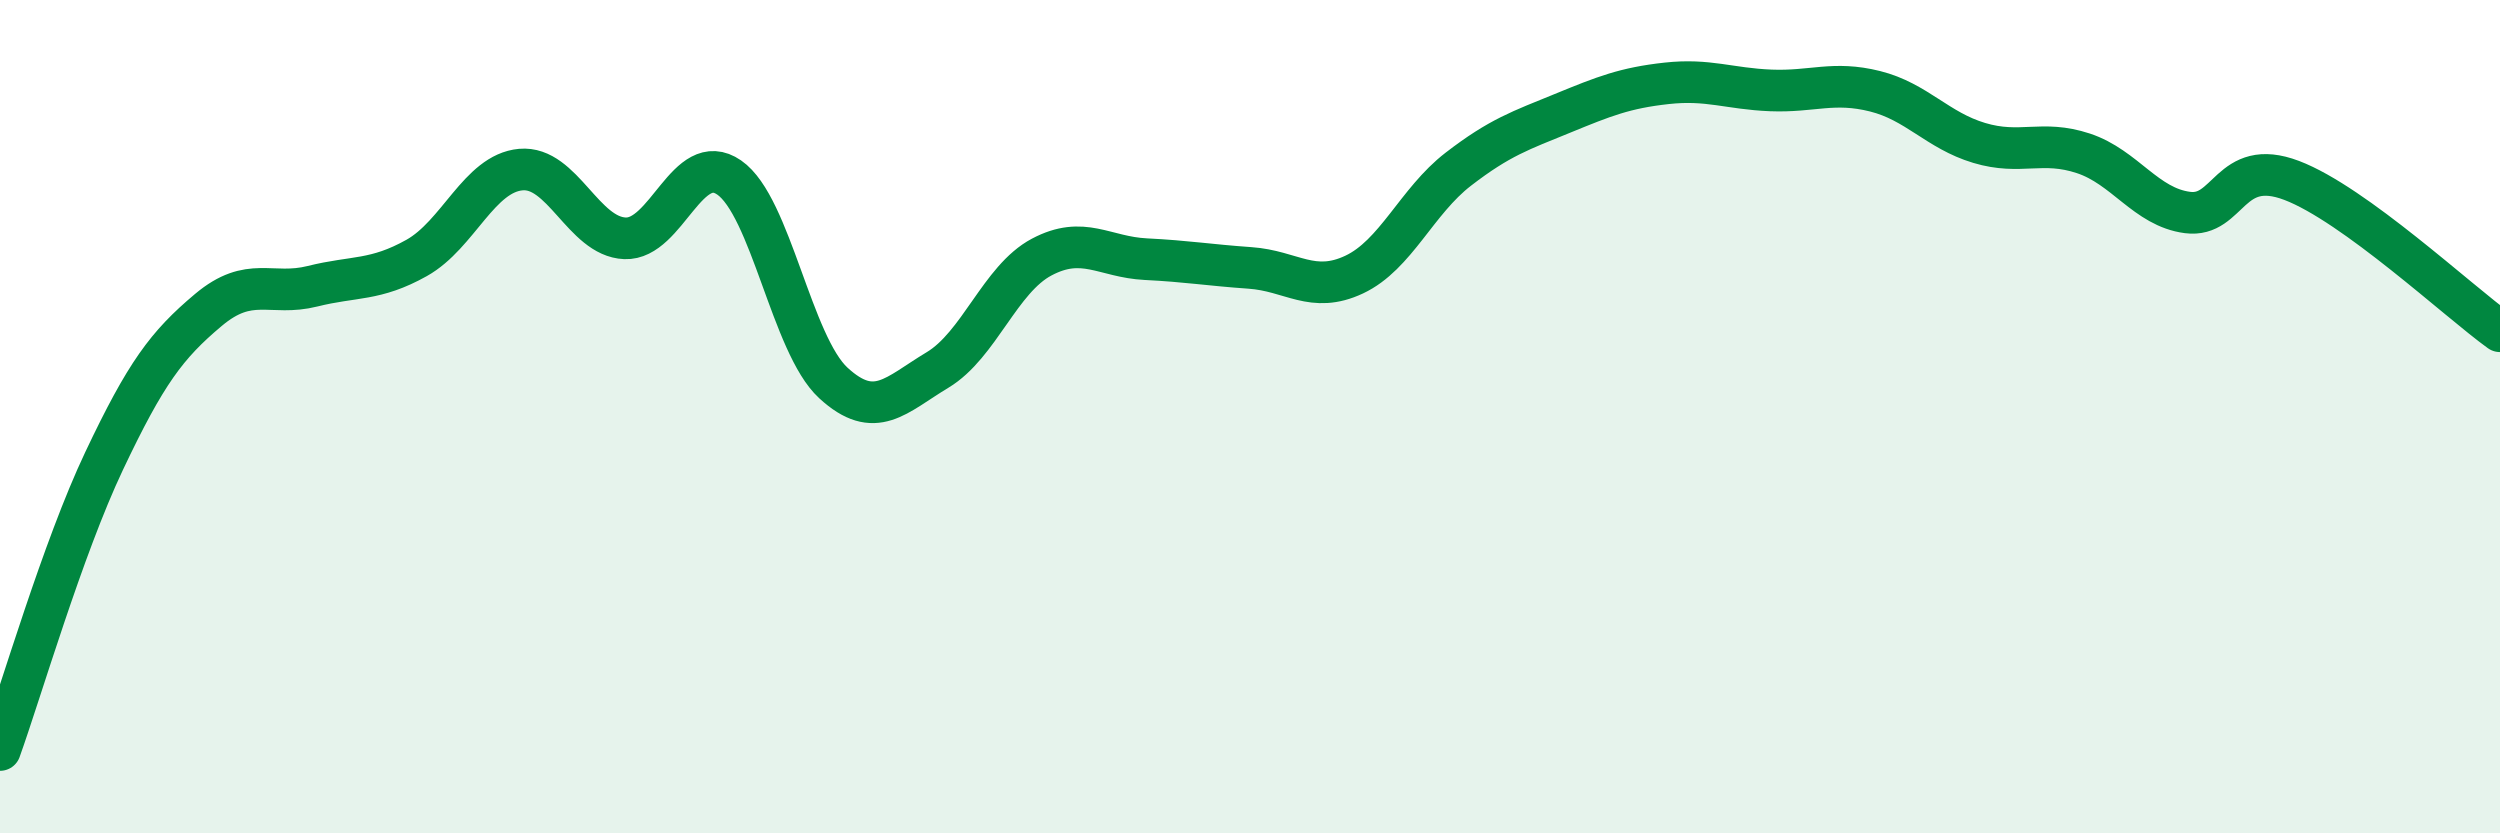
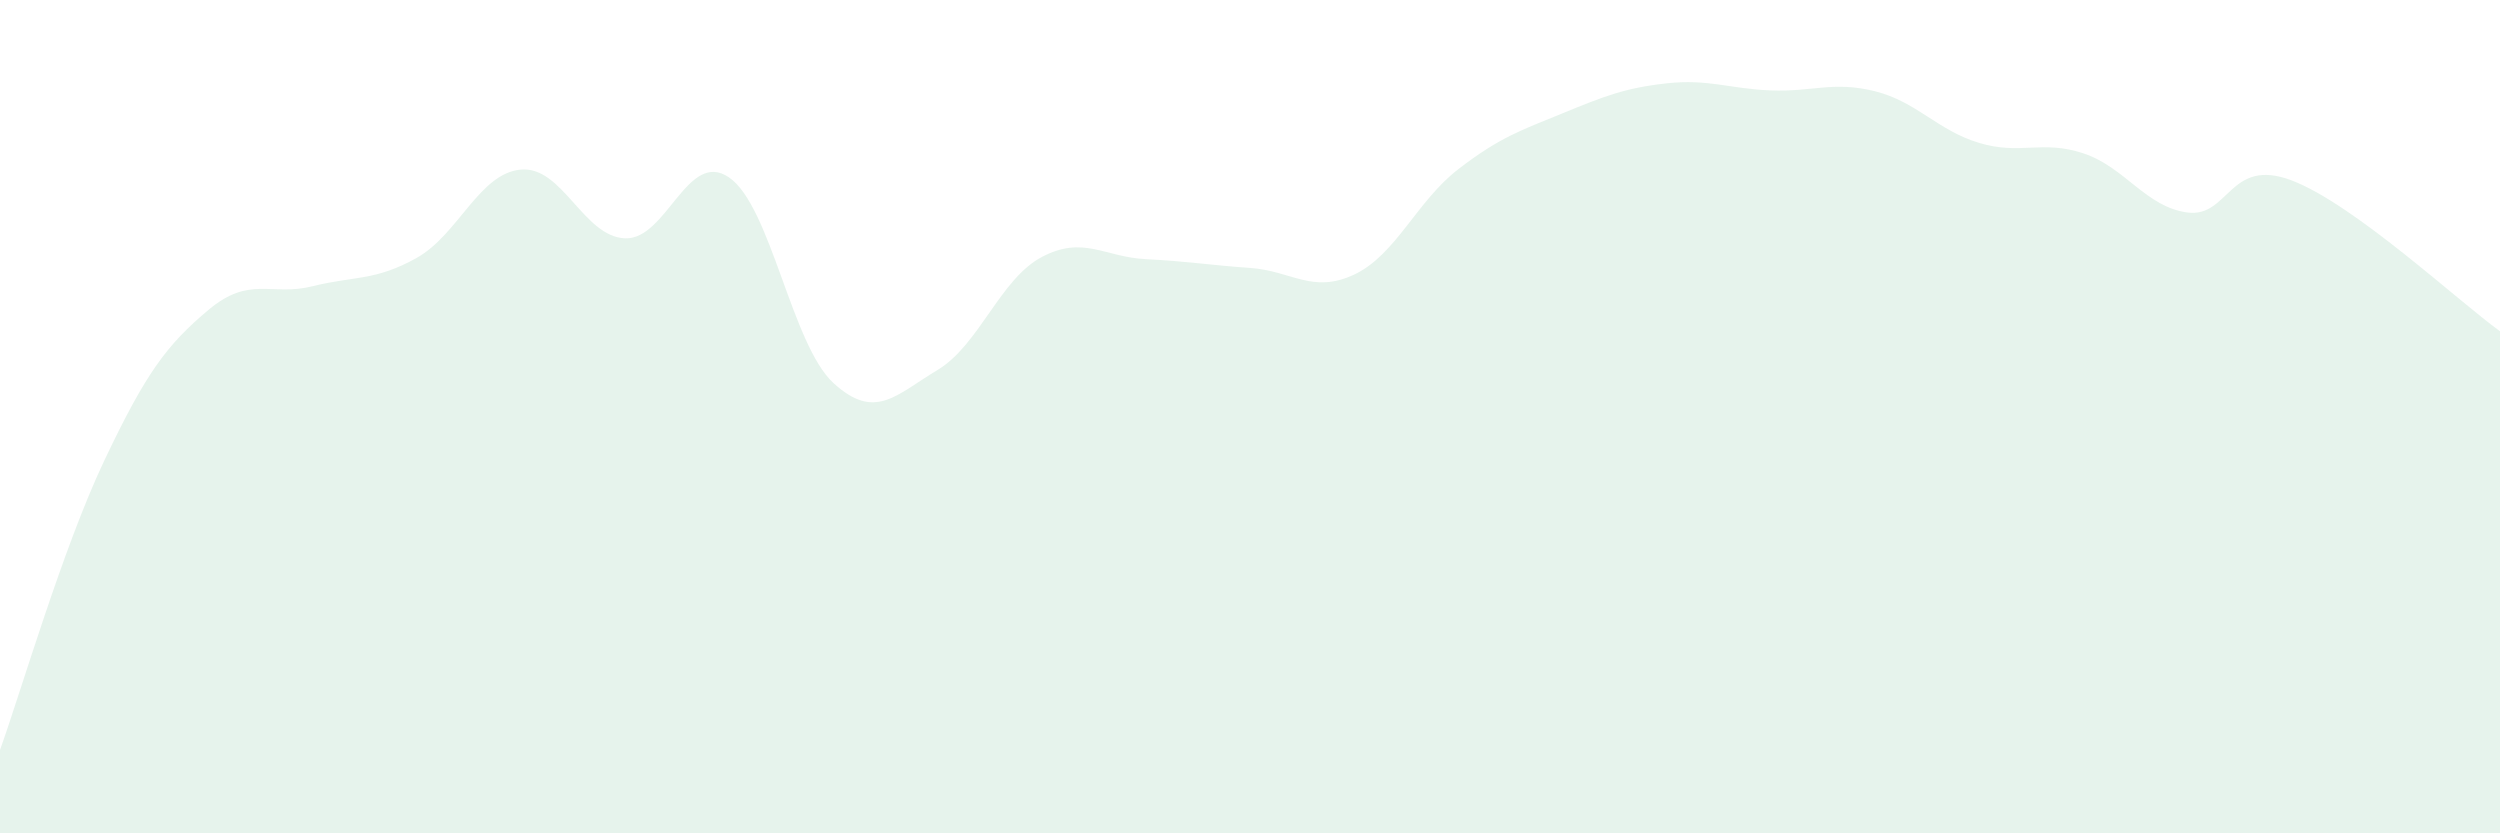
<svg xmlns="http://www.w3.org/2000/svg" width="60" height="20" viewBox="0 0 60 20">
  <path d="M 0,18 C 0.5,16.61 1.5,13.17 2.5,11.06 C 3.5,8.95 4,8.28 5,7.44 C 6,6.6 6.5,7.12 7.5,6.87 C 8.5,6.62 9,6.75 10,6.19 C 11,5.63 11.5,4.16 12.5,4.07 C 13.5,3.98 14,5.68 15,5.72 C 16,5.76 16.5,3.57 17.5,4.26 C 18.5,4.95 19,8.27 20,9.19 C 21,10.11 21.5,9.48 22.5,8.88 C 23.5,8.28 24,6.7 25,6.17 C 26,5.64 26.5,6.17 27.5,6.22 C 28.5,6.27 29,6.36 30,6.43 C 31,6.5 31.5,7.06 32.5,6.59 C 33.5,6.12 34,4.83 35,4.06 C 36,3.29 36.5,3.13 37.5,2.72 C 38.5,2.31 39,2.11 40,2 C 41,1.89 41.5,2.13 42.5,2.17 C 43.5,2.21 44,1.94 45,2.19 C 46,2.44 46.5,3.13 47.5,3.43 C 48.5,3.73 49,3.35 50,3.68 C 51,4.01 51.5,4.97 52.5,5.1 C 53.5,5.23 53.5,3.76 55,4.33 C 56.5,4.9 59,7.23 60,7.95L60 20L0 20Z" fill="#008740" opacity="0.1" stroke-linecap="round" stroke-linejoin="round" />
-   <path d="M 0,18 C 0.5,16.61 1.5,13.17 2.5,11.06 C 3.5,8.95 4,8.28 5,7.44 C 6,6.6 6.5,7.12 7.5,6.87 C 8.5,6.62 9,6.75 10,6.19 C 11,5.63 11.5,4.16 12.5,4.07 C 13.5,3.98 14,5.68 15,5.72 C 16,5.76 16.5,3.57 17.5,4.26 C 18.5,4.95 19,8.27 20,9.19 C 21,10.11 21.5,9.48 22.5,8.88 C 23.5,8.28 24,6.7 25,6.17 C 26,5.64 26.5,6.17 27.5,6.22 C 28.5,6.27 29,6.36 30,6.43 C 31,6.5 31.5,7.06 32.5,6.59 C 33.5,6.12 34,4.83 35,4.06 C 36,3.29 36.5,3.13 37.5,2.72 C 38.5,2.31 39,2.11 40,2 C 41,1.89 41.5,2.13 42.5,2.17 C 43.5,2.21 44,1.94 45,2.19 C 46,2.44 46.5,3.13 47.5,3.43 C 48.5,3.73 49,3.35 50,3.68 C 51,4.01 51.5,4.97 52.5,5.1 C 53.5,5.23 53.5,3.76 55,4.33 C 56.5,4.9 59,7.23 60,7.95" stroke="#008740" stroke-width="1" fill="none" stroke-linecap="round" stroke-linejoin="round" />
</svg>